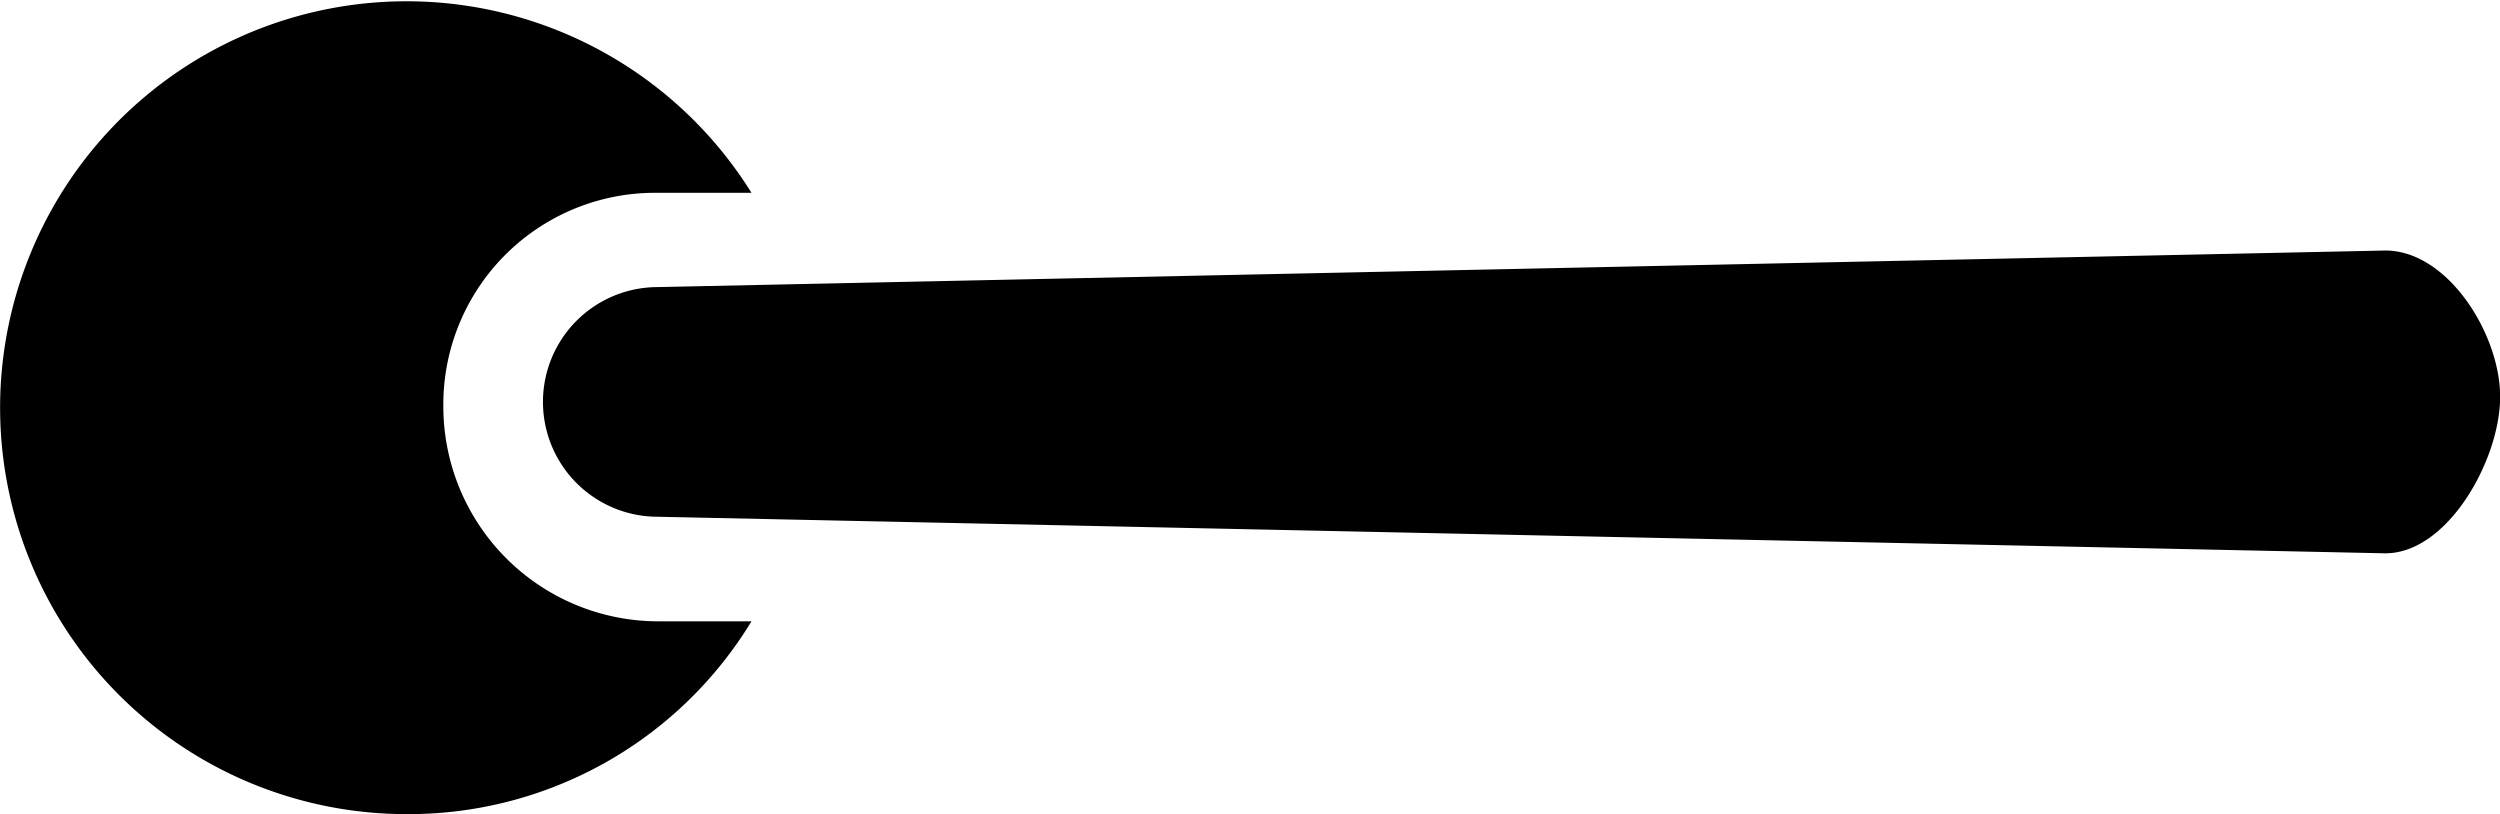
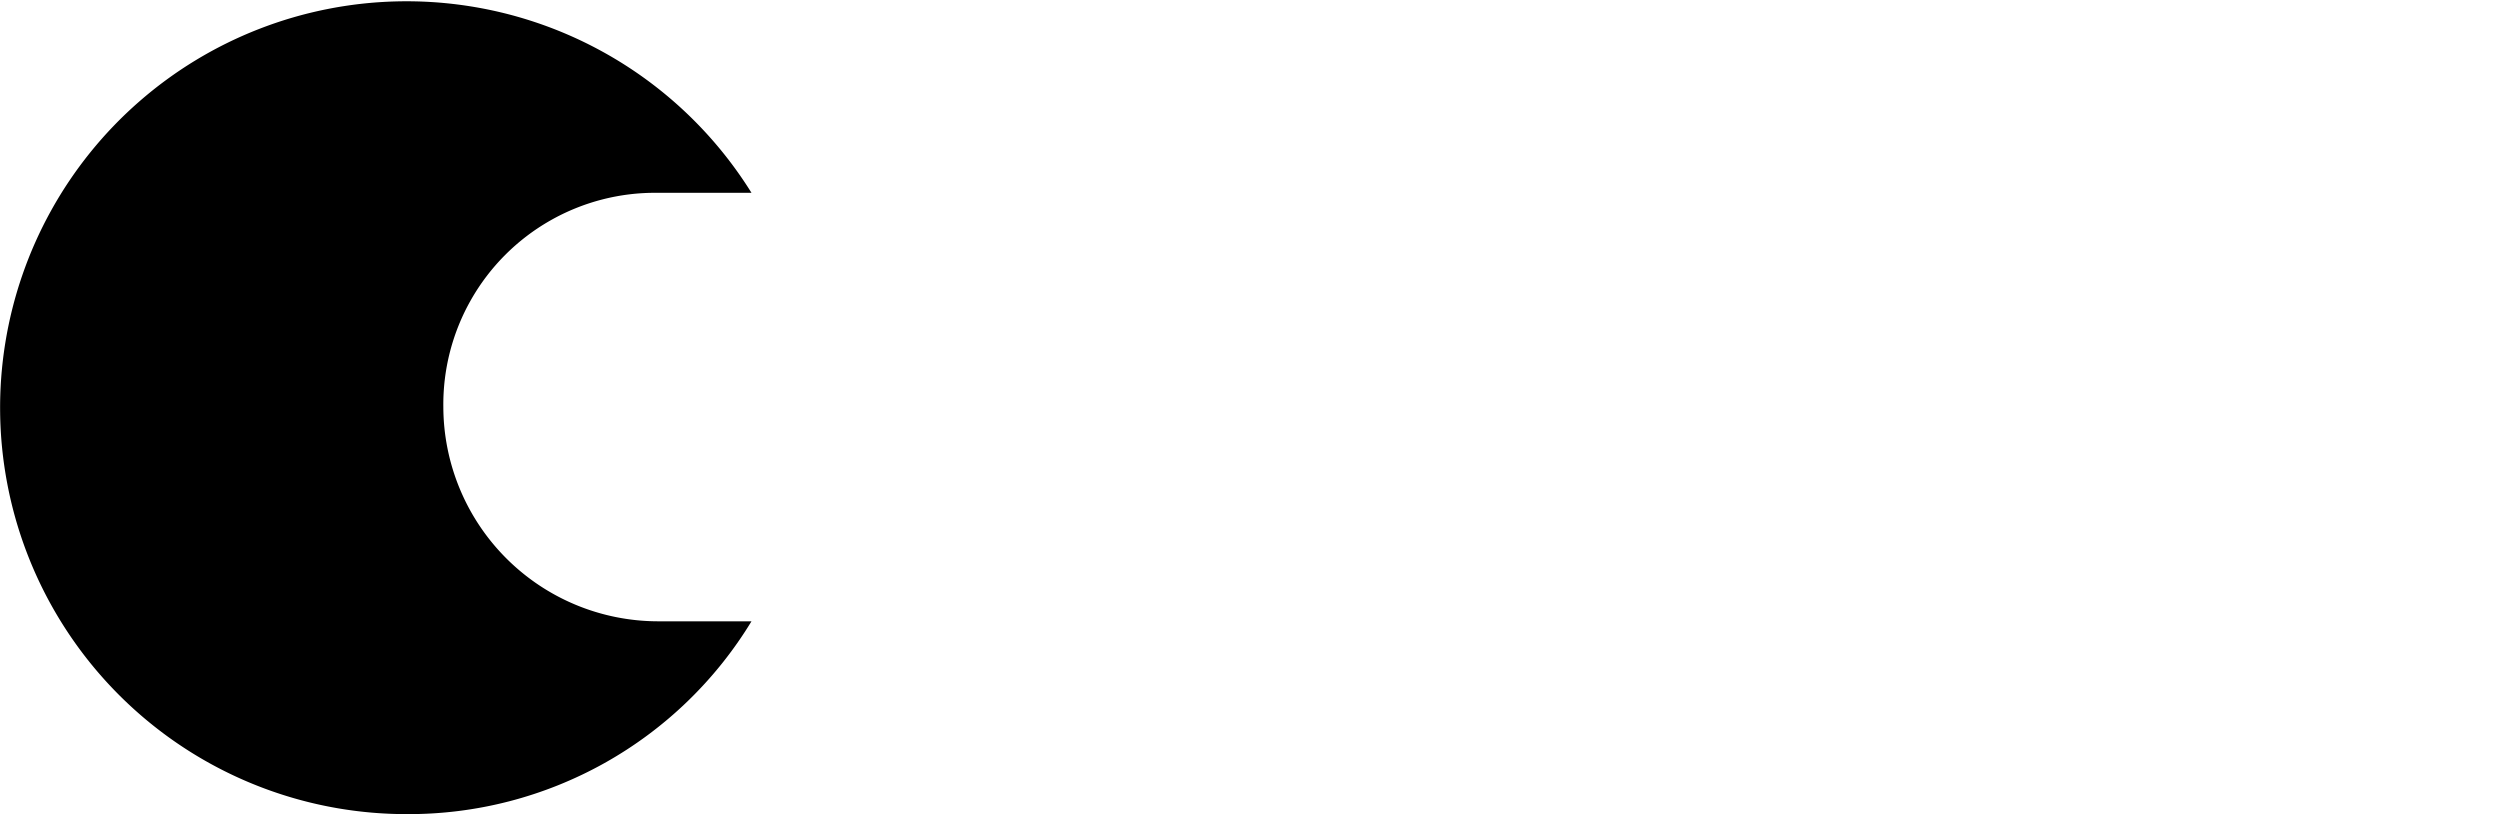
<svg xmlns="http://www.w3.org/2000/svg" viewBox="5243 -5249 35.007 11.401">
  <g id="Group_270" data-name="Group 270" transform="translate(5243 -5249)">
    <path id="Path_172" data-name="Path 172" d="M9.308,20.2a3.01,3.01,0,0,1-3-3,2.964,2.964,0,0,1,3-3h1.315A5.691,5.691,0,1,0,5.8,22.9a5.619,5.619,0,0,0,4.823-2.7Z" transform="translate(-0.1 -11.5)" />
-     <path id="Path_173" data-name="Path 173" d="M36.3,16.3l-24.19.512a1.608,1.608,0,1,0,0,3.216l24.19.512c.877,0,1.608-1.315,1.608-2.192S37.175,16.3,36.3,16.3Z" transform="translate(-2.899 -12.792)" />
  </g>
</svg>